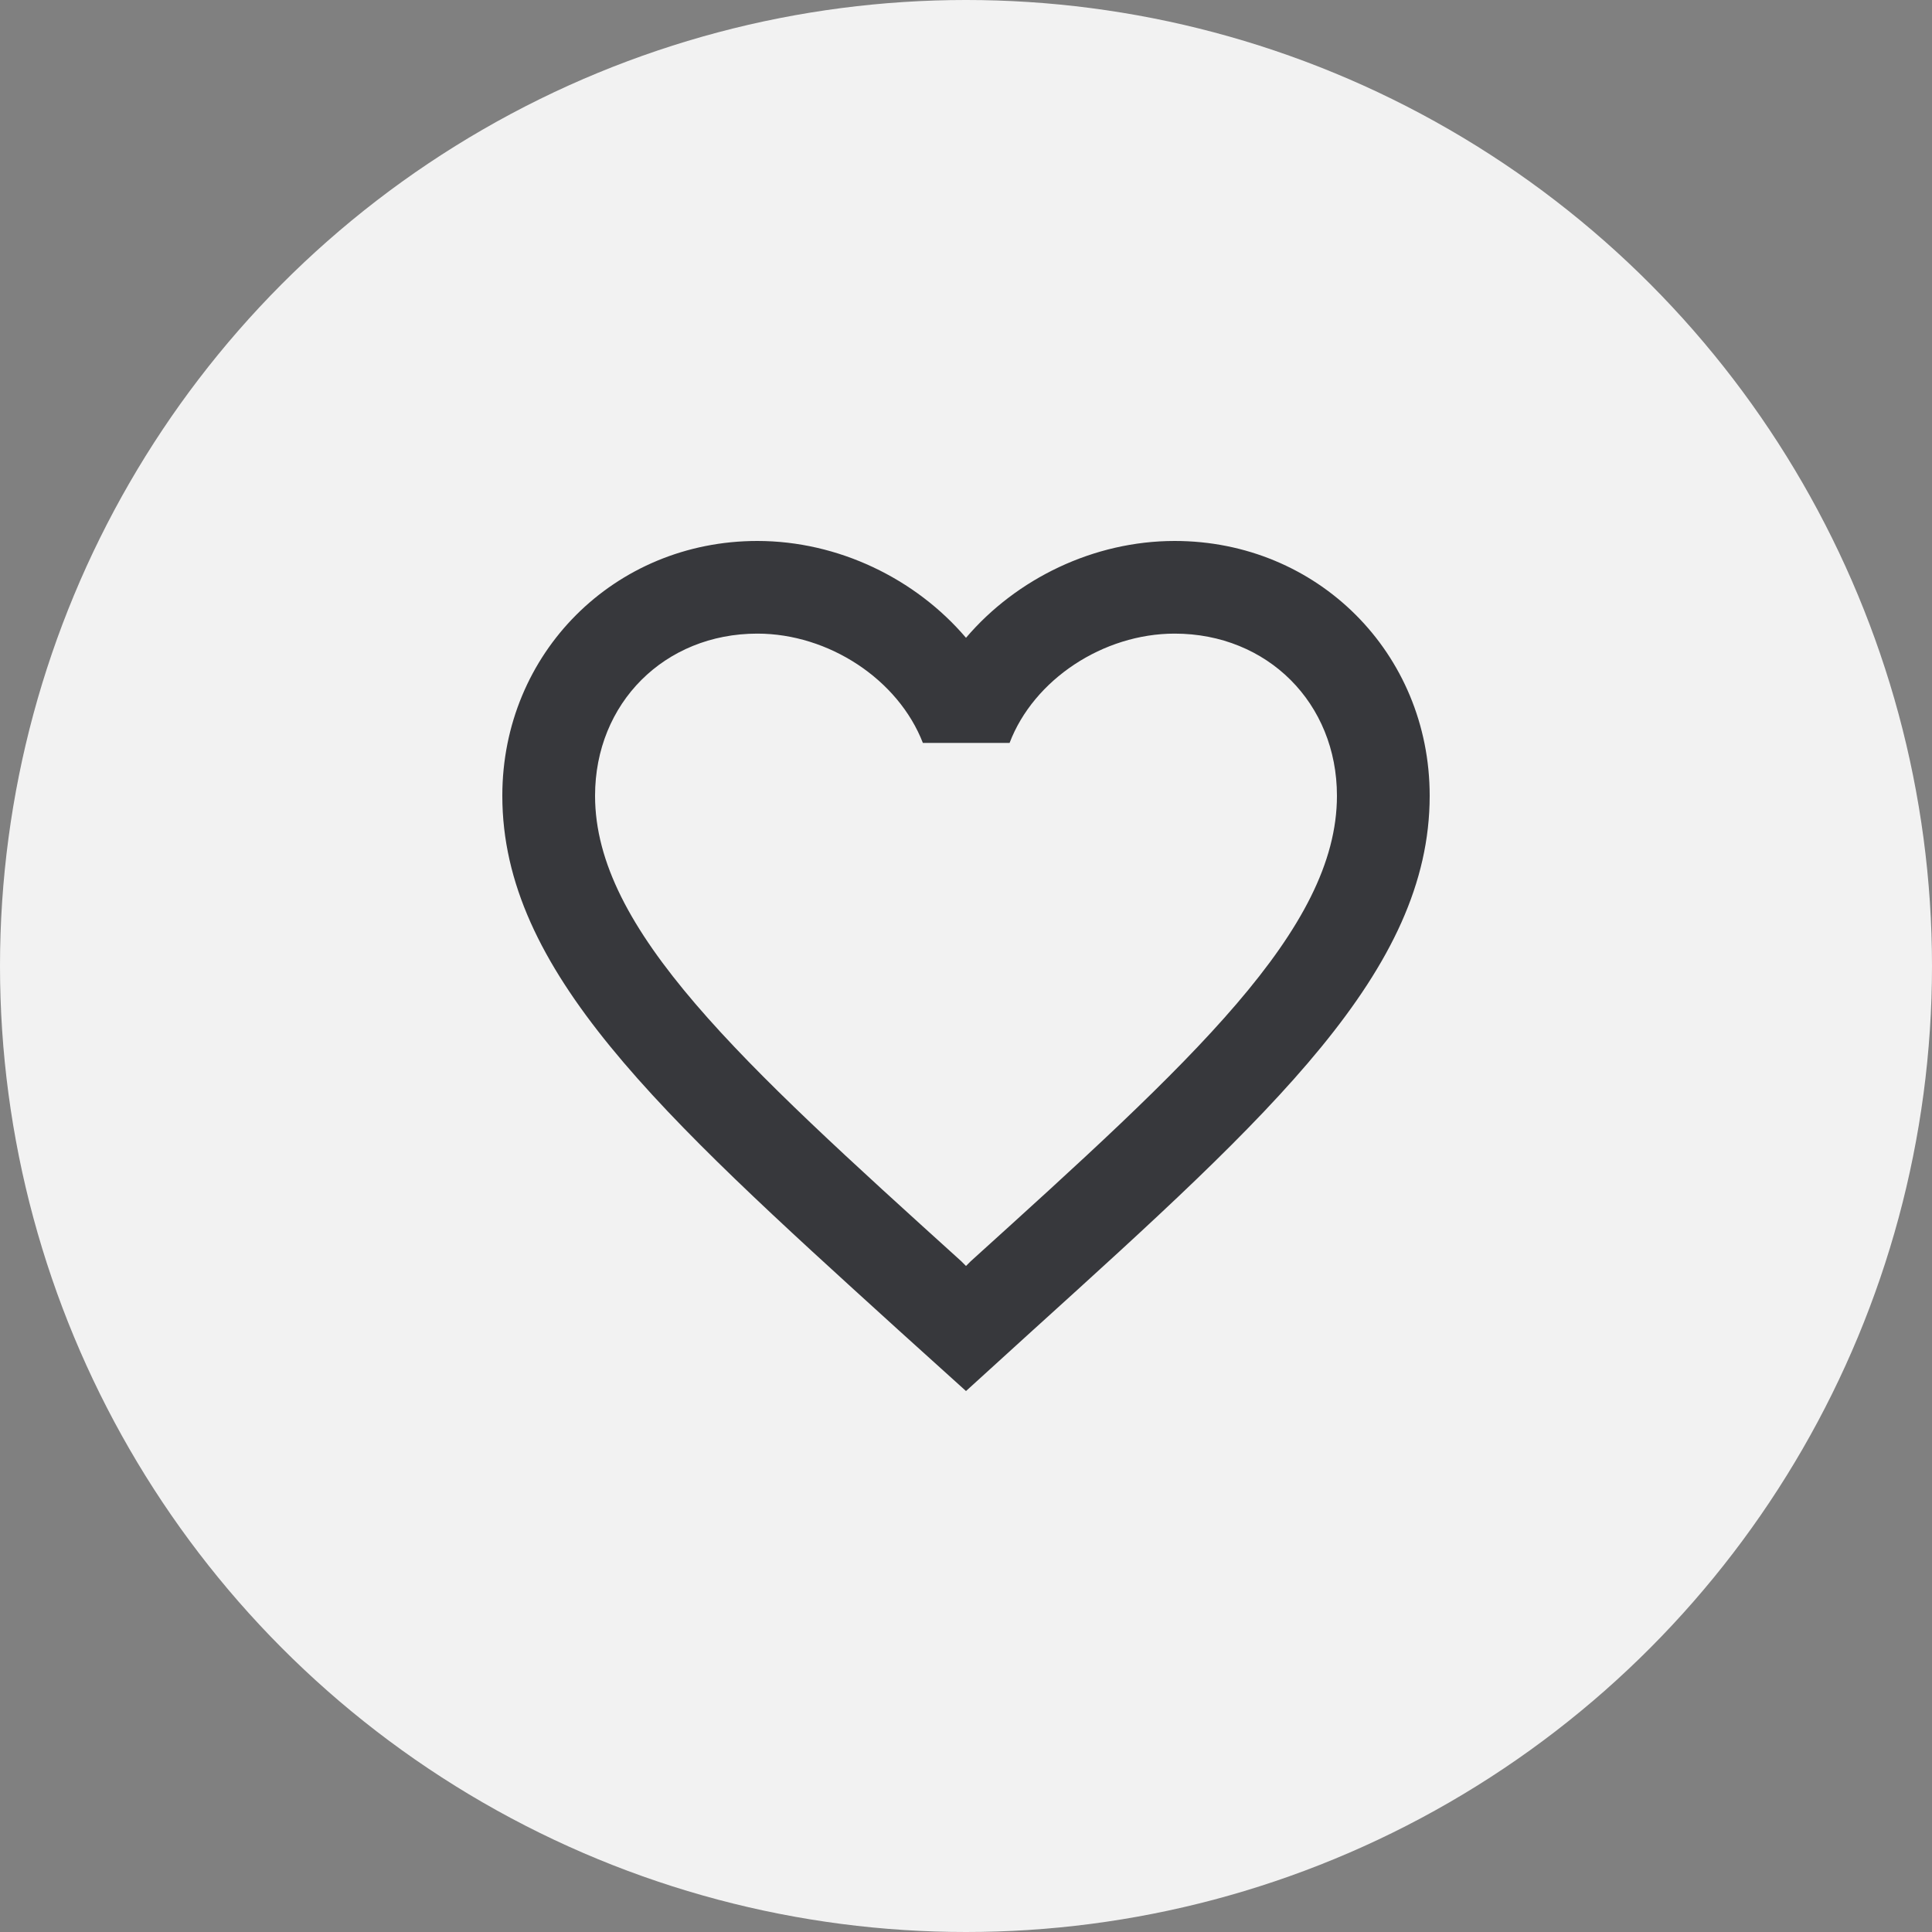
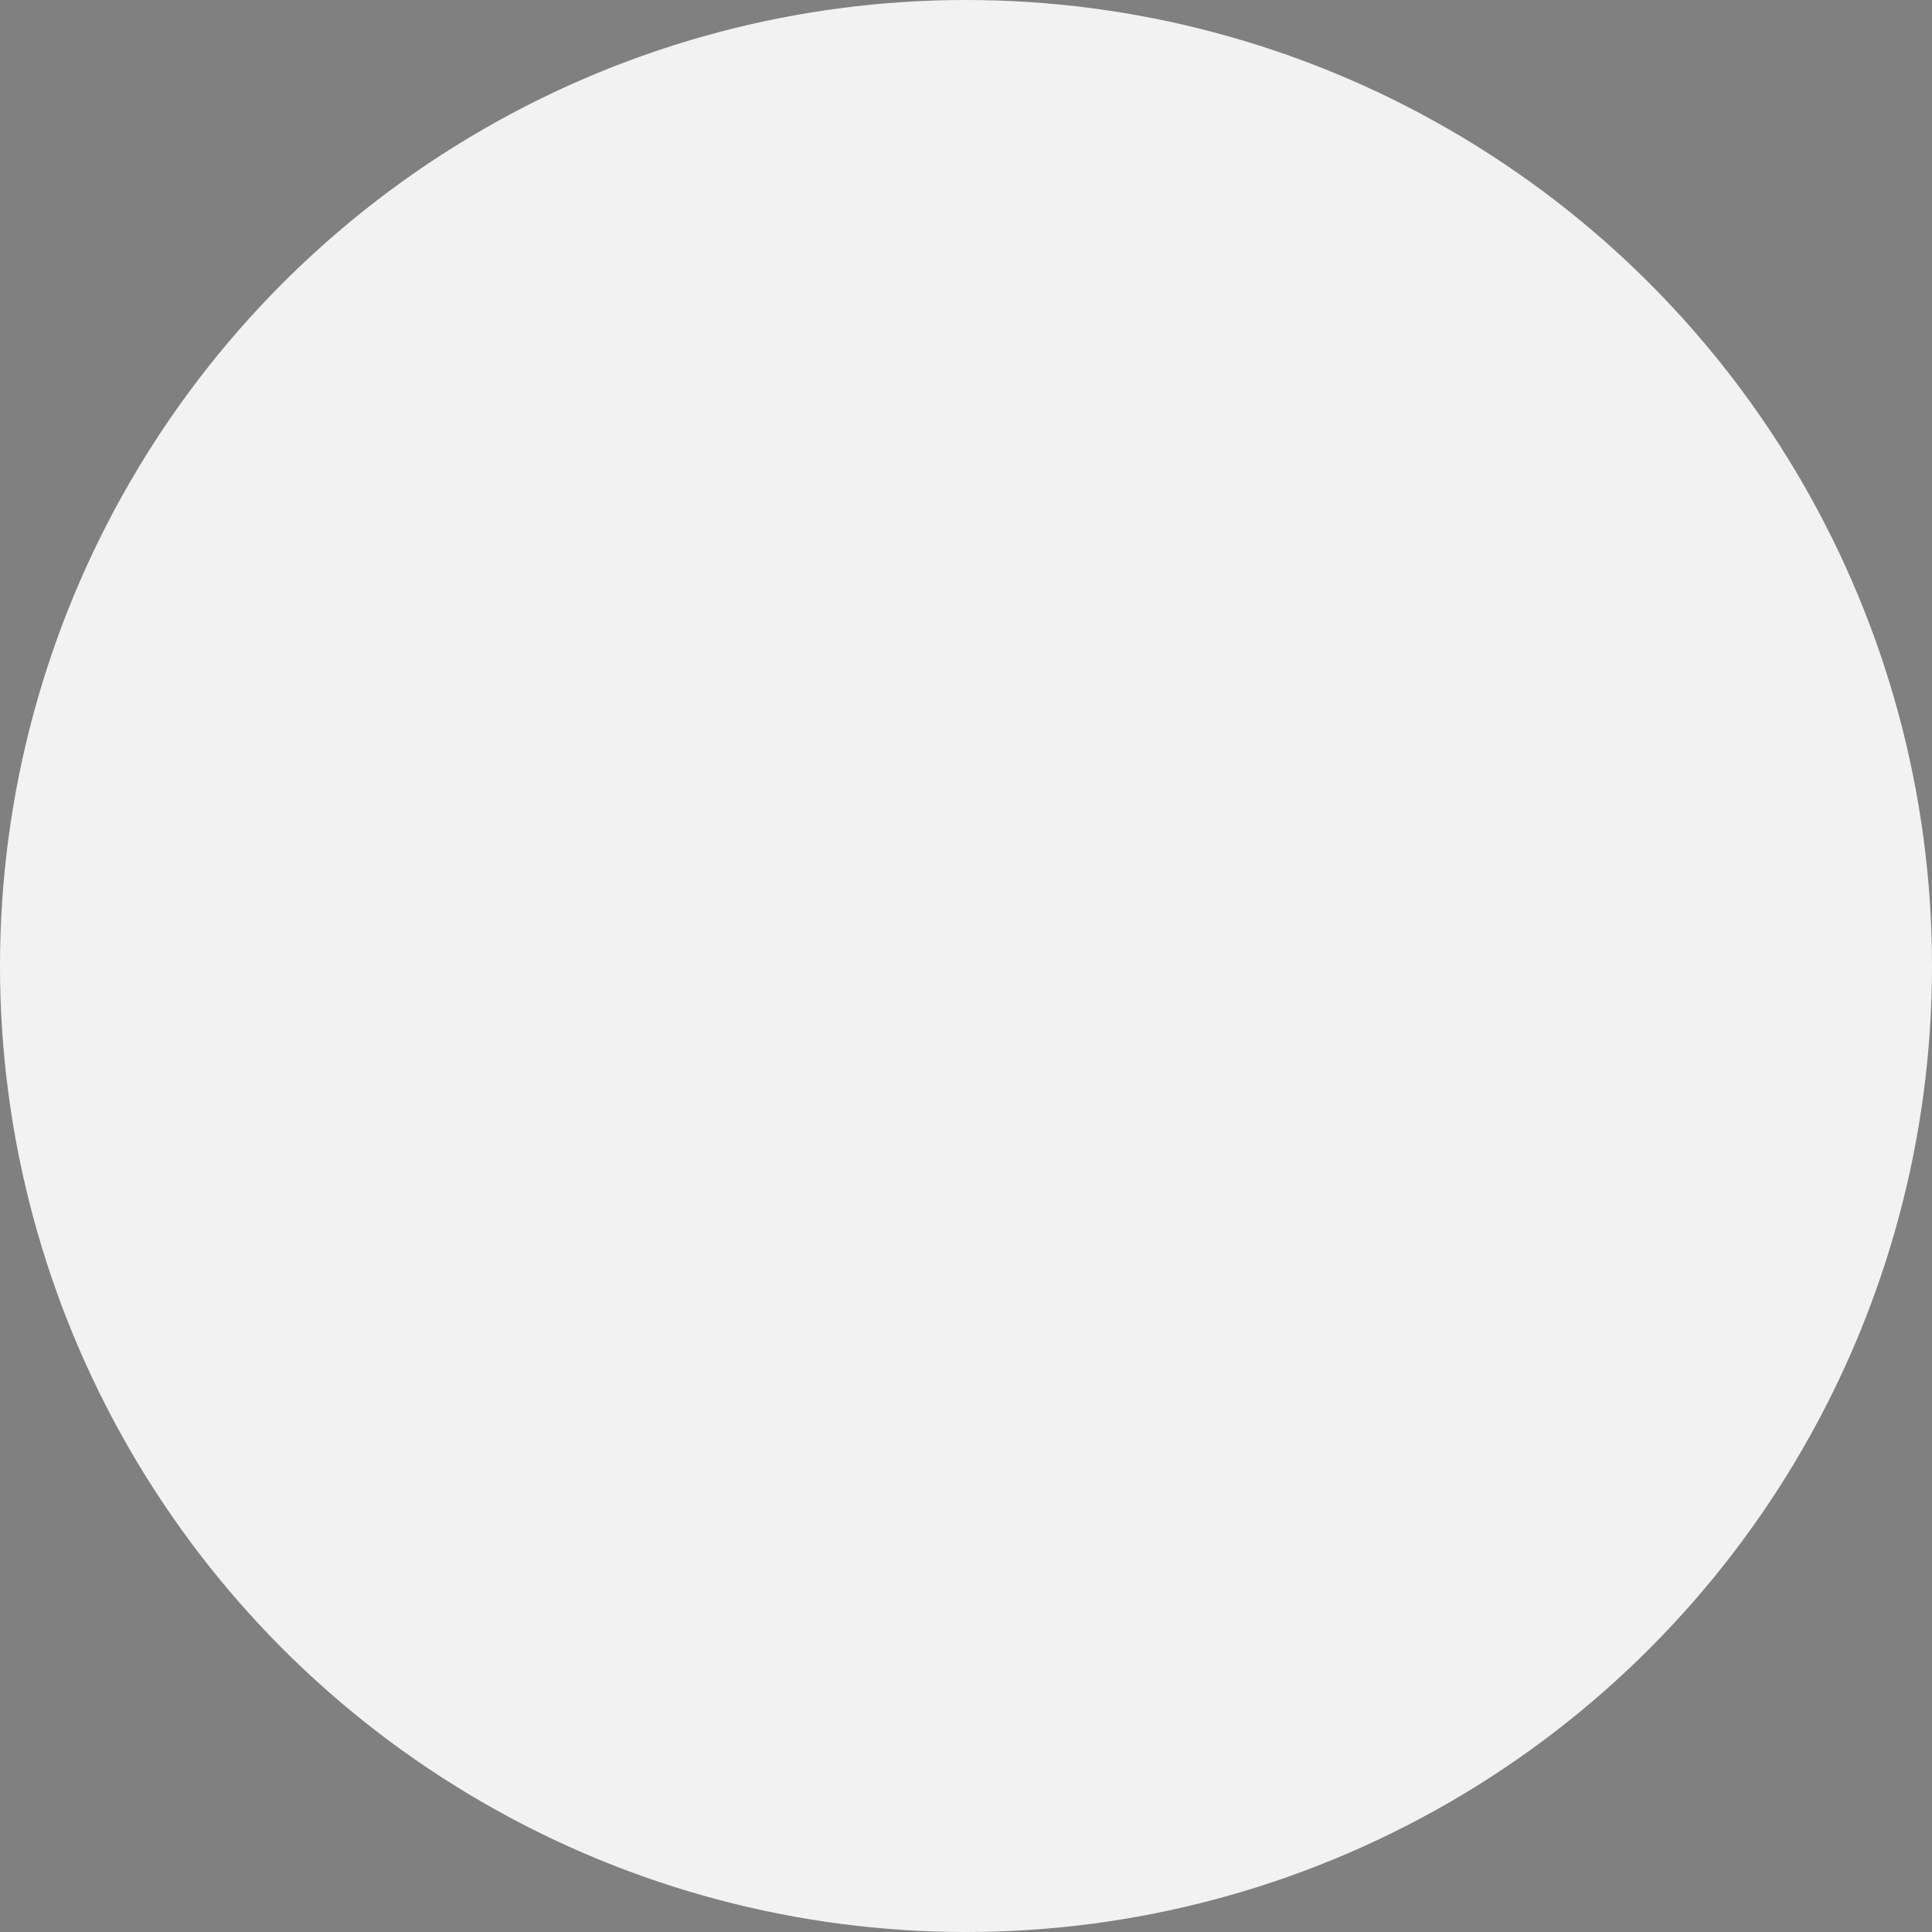
<svg xmlns="http://www.w3.org/2000/svg" width="50" height="50" viewBox="0 0 50 50" fill="none">
  <rect x="0" y="0" width="50" height="50" fill="#808080" stroke="none" />
  <circle cx="25" cy="25" r="25" fill="#F2F2F2" />
-   <path fill-rule="evenodd" clip-rule="evenodd" d="M25 16.506C26.308 14.971 28.312 14 30.4 14C34.096 14 37 16.901 37 20.594C37 25.122 32.927 28.812 26.755 34.404L26.74 34.417L25 36L23.26 34.429L23.213 34.386C17.059 28.8 13 25.114 13 20.594C13 16.901 15.904 14 19.6 14C21.688 14 23.692 14.971 25 16.506ZM25 32.763L25.12 32.643C30.832 27.476 34.6 24.059 34.6 20.594C34.6 18.196 32.8 16.398 30.4 16.398C28.552 16.398 26.752 17.585 26.128 19.227H23.884C23.248 17.585 21.448 16.398 19.6 16.398C17.2 16.398 15.4 18.196 15.4 20.594C15.4 24.059 19.168 27.476 24.88 32.643L25 32.763Z" fill="#37383C" />
</svg>